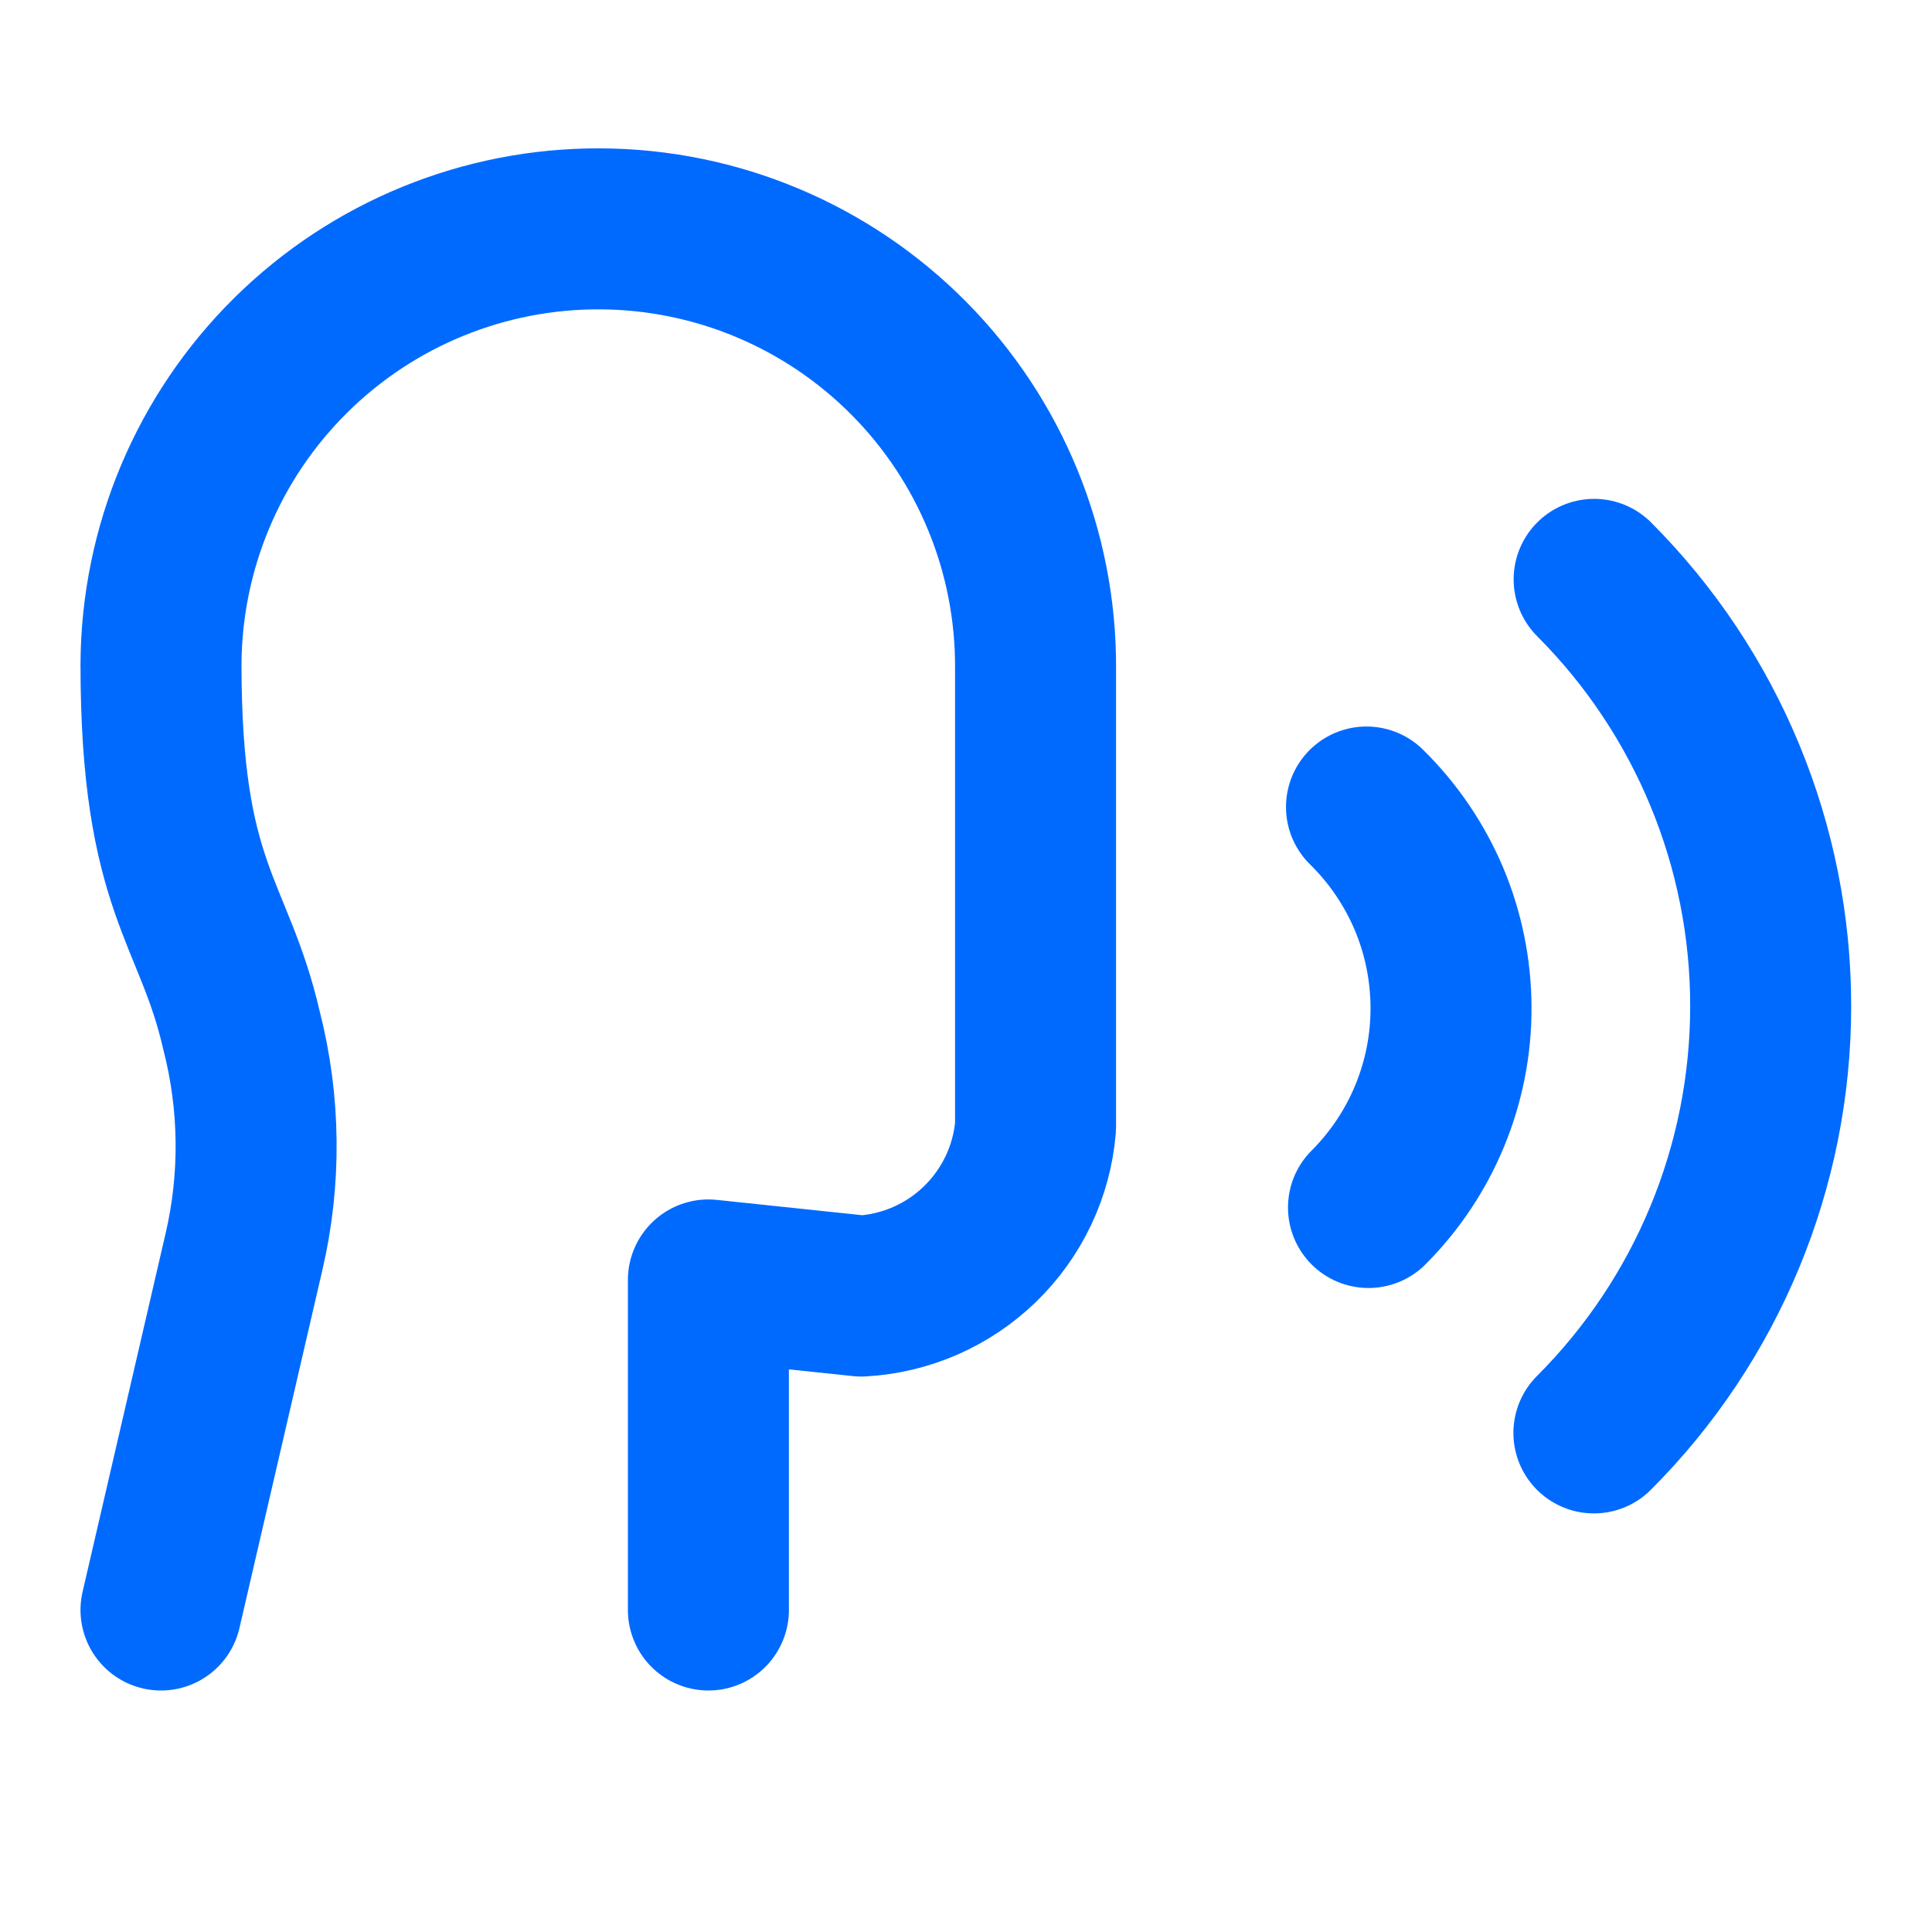
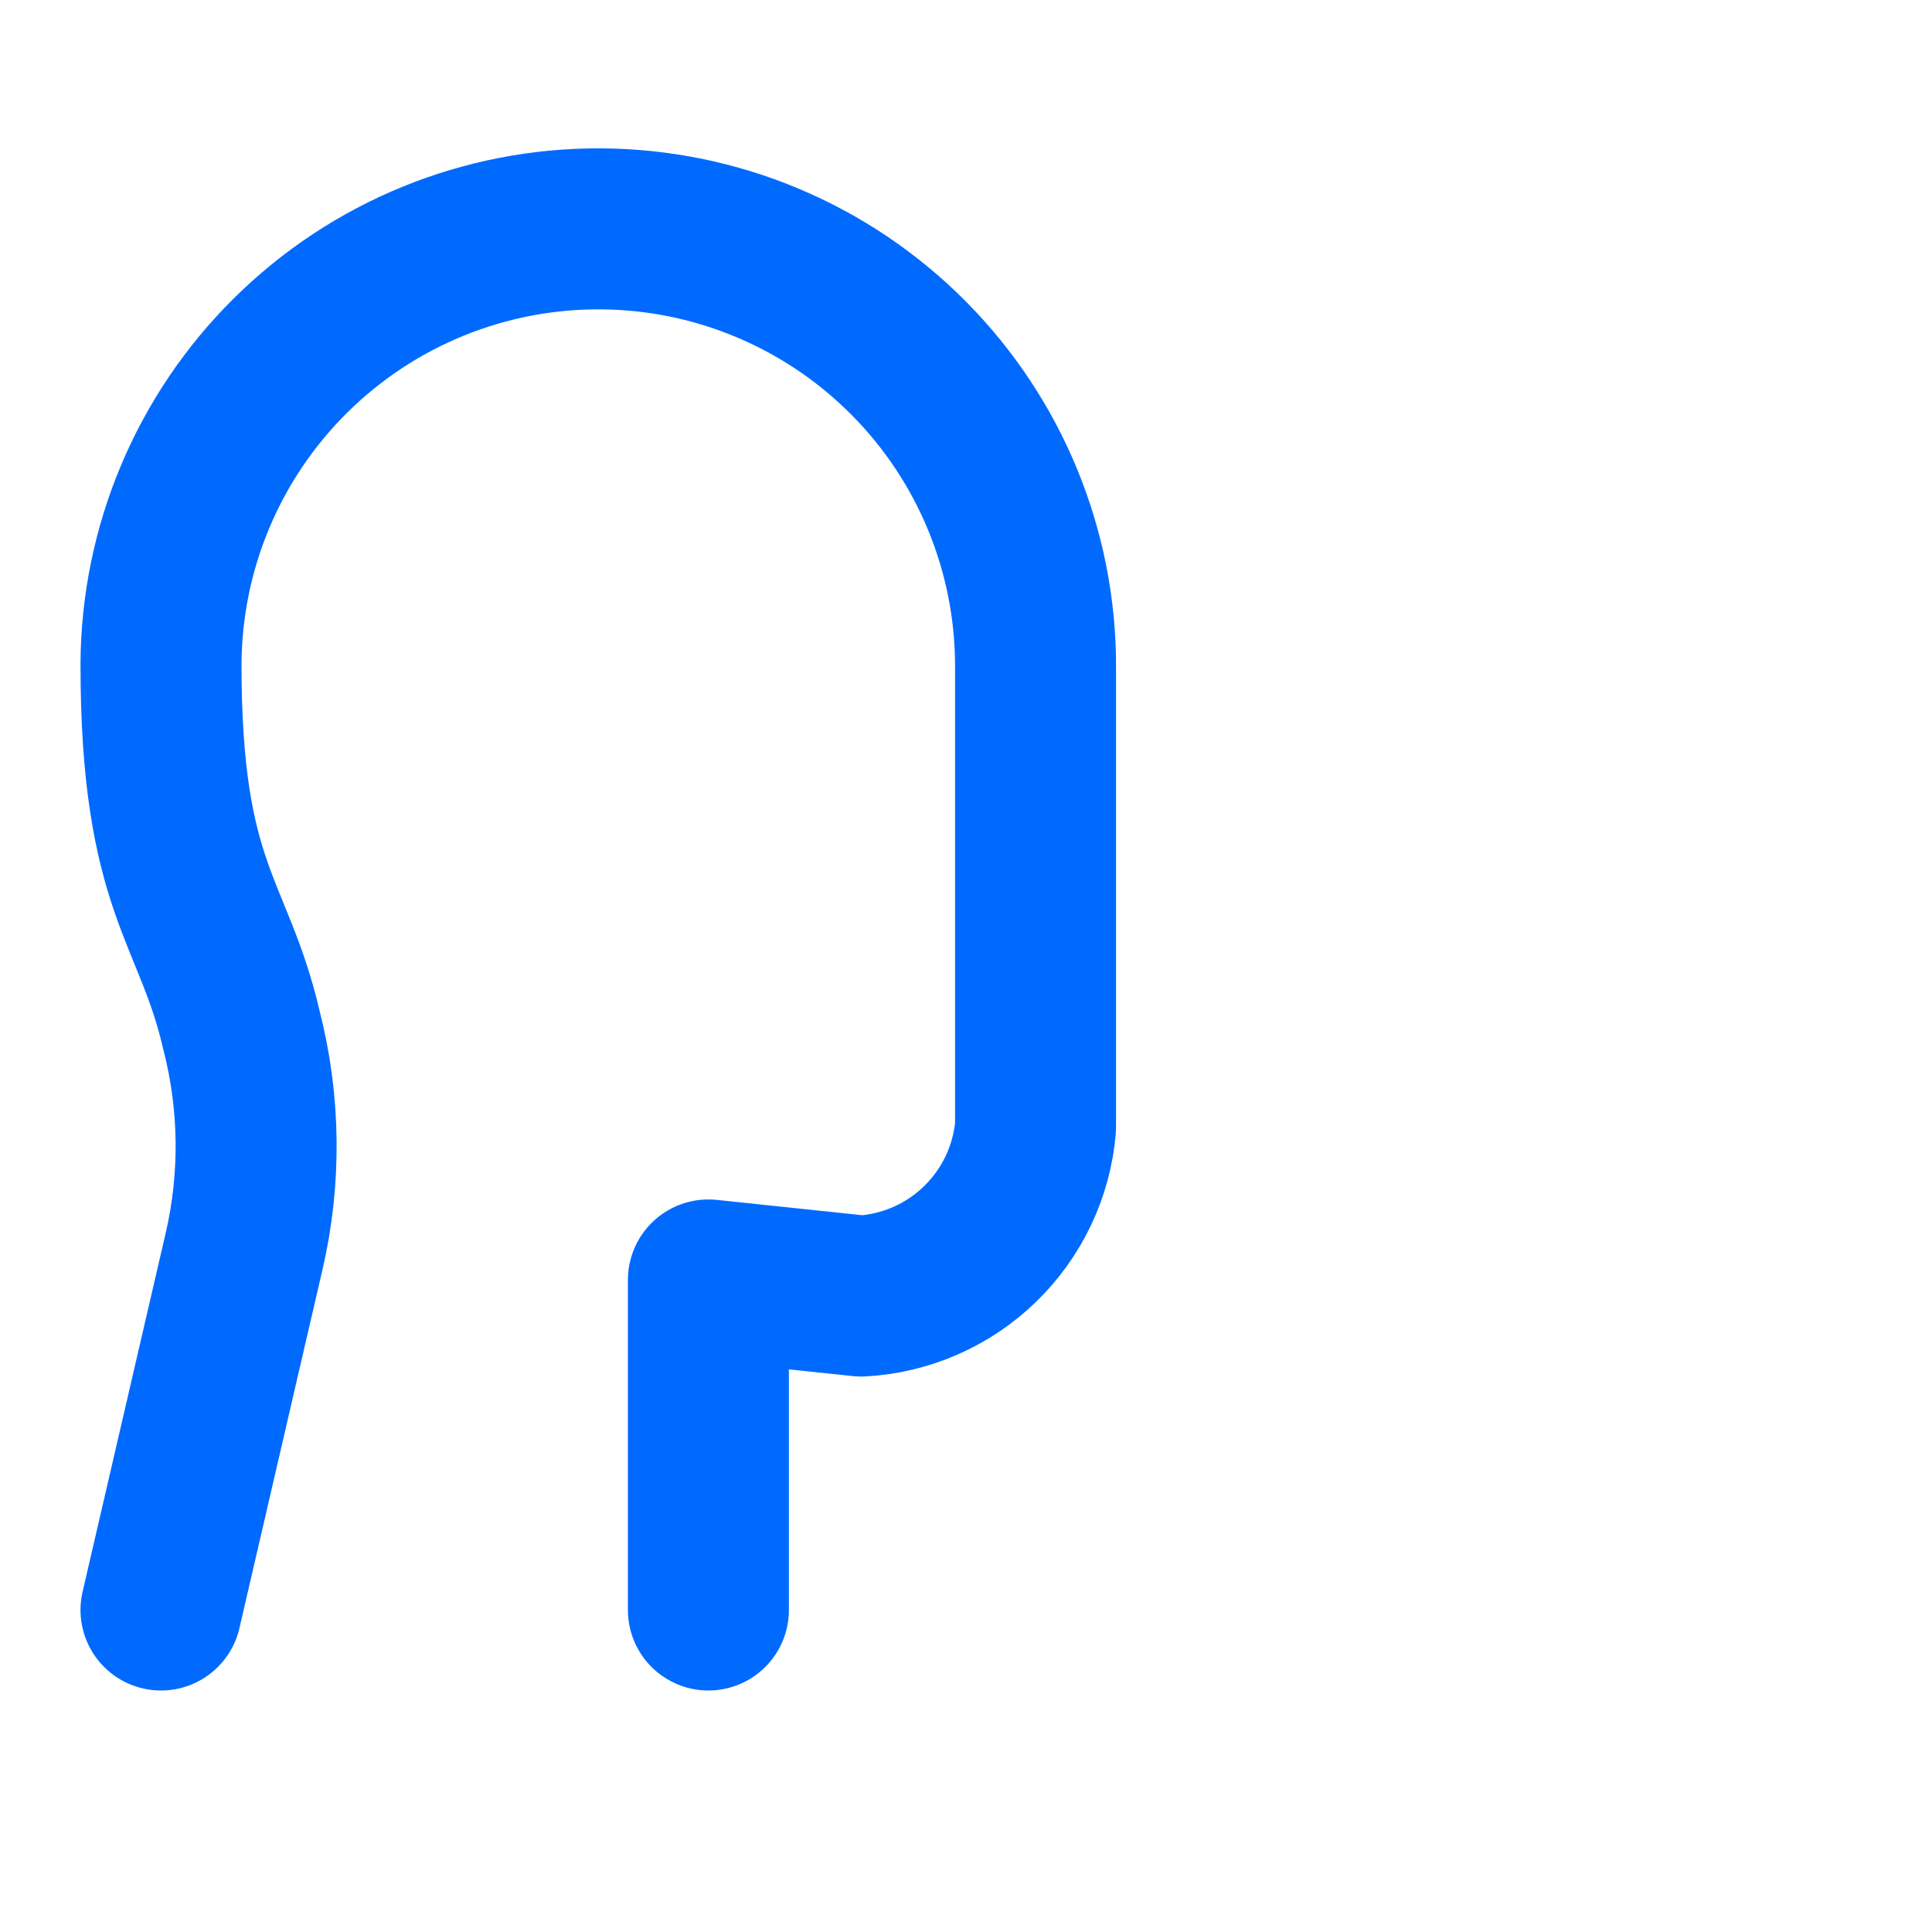
<svg xmlns="http://www.w3.org/2000/svg" width="24" height="24" viewBox="0 0 24 24" fill="none">
  <path d="M8.8 20V15.9L10.7 16.1C11.253 16.069 11.777 15.84 12.174 15.454C12.572 15.068 12.817 14.552 12.864 14V8.3C12.871 6.859 12.305 5.475 11.291 4.452C10.277 3.428 8.898 2.849 7.457 2.843C6.016 2.836 4.632 3.402 3.609 4.416C2.585 5.43 2.007 6.809 2 8.25C2 11.05 2.656 11.304 3 12.8C3.232 13.703 3.242 14.65 3.029 15.558L2 20" stroke="#006AFF" stroke-width="2" stroke-linecap="round" stroke-linejoin="round" />
-   <path d="M19.8 17.8C21.206 16.394 21.996 14.488 21.996 12.499C21.997 10.511 21.208 8.604 19.803 7.197" stroke="#006AFF" stroke-width="2" stroke-linecap="round" stroke-linejoin="round" />
-   <path d="M17 15C17.327 14.673 17.586 14.285 17.762 13.857C17.938 13.429 18.028 12.97 18.025 12.508C18.023 12.045 17.929 11.587 17.749 11.161C17.568 10.735 17.305 10.349 16.975 10.025" stroke="#006AFF" stroke-width="2" stroke-linecap="round" stroke-linejoin="round" />
</svg>